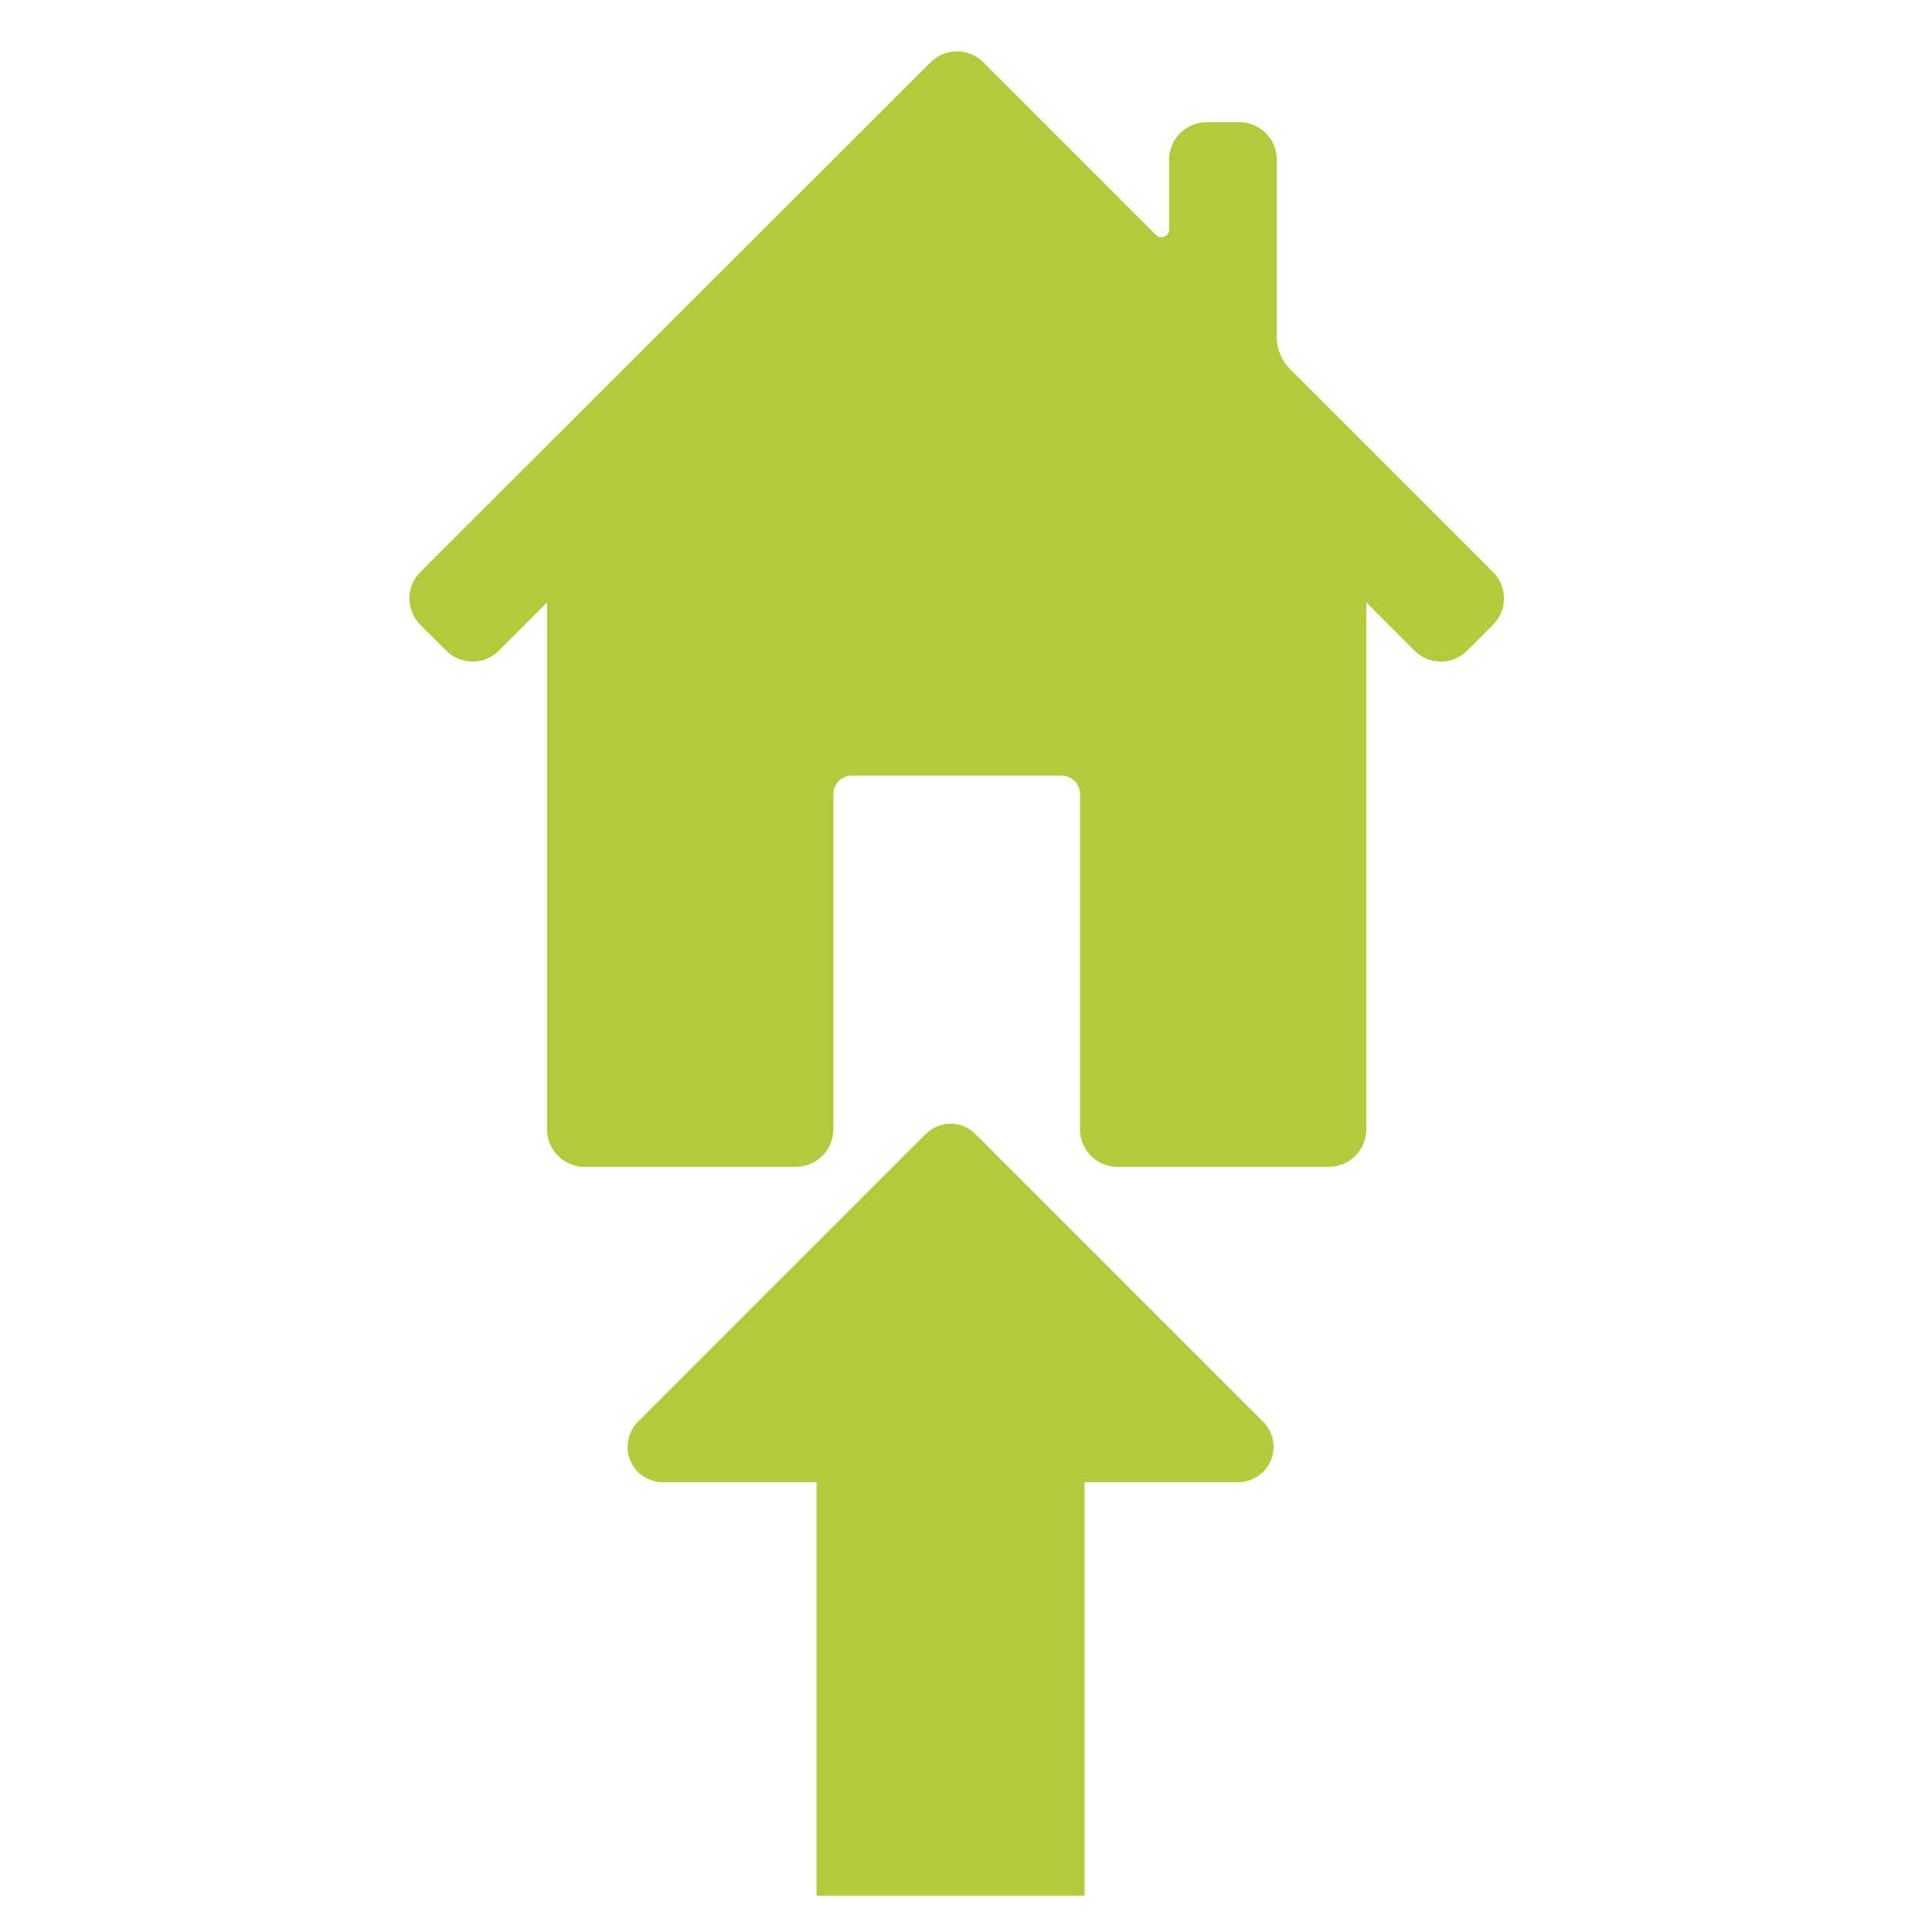
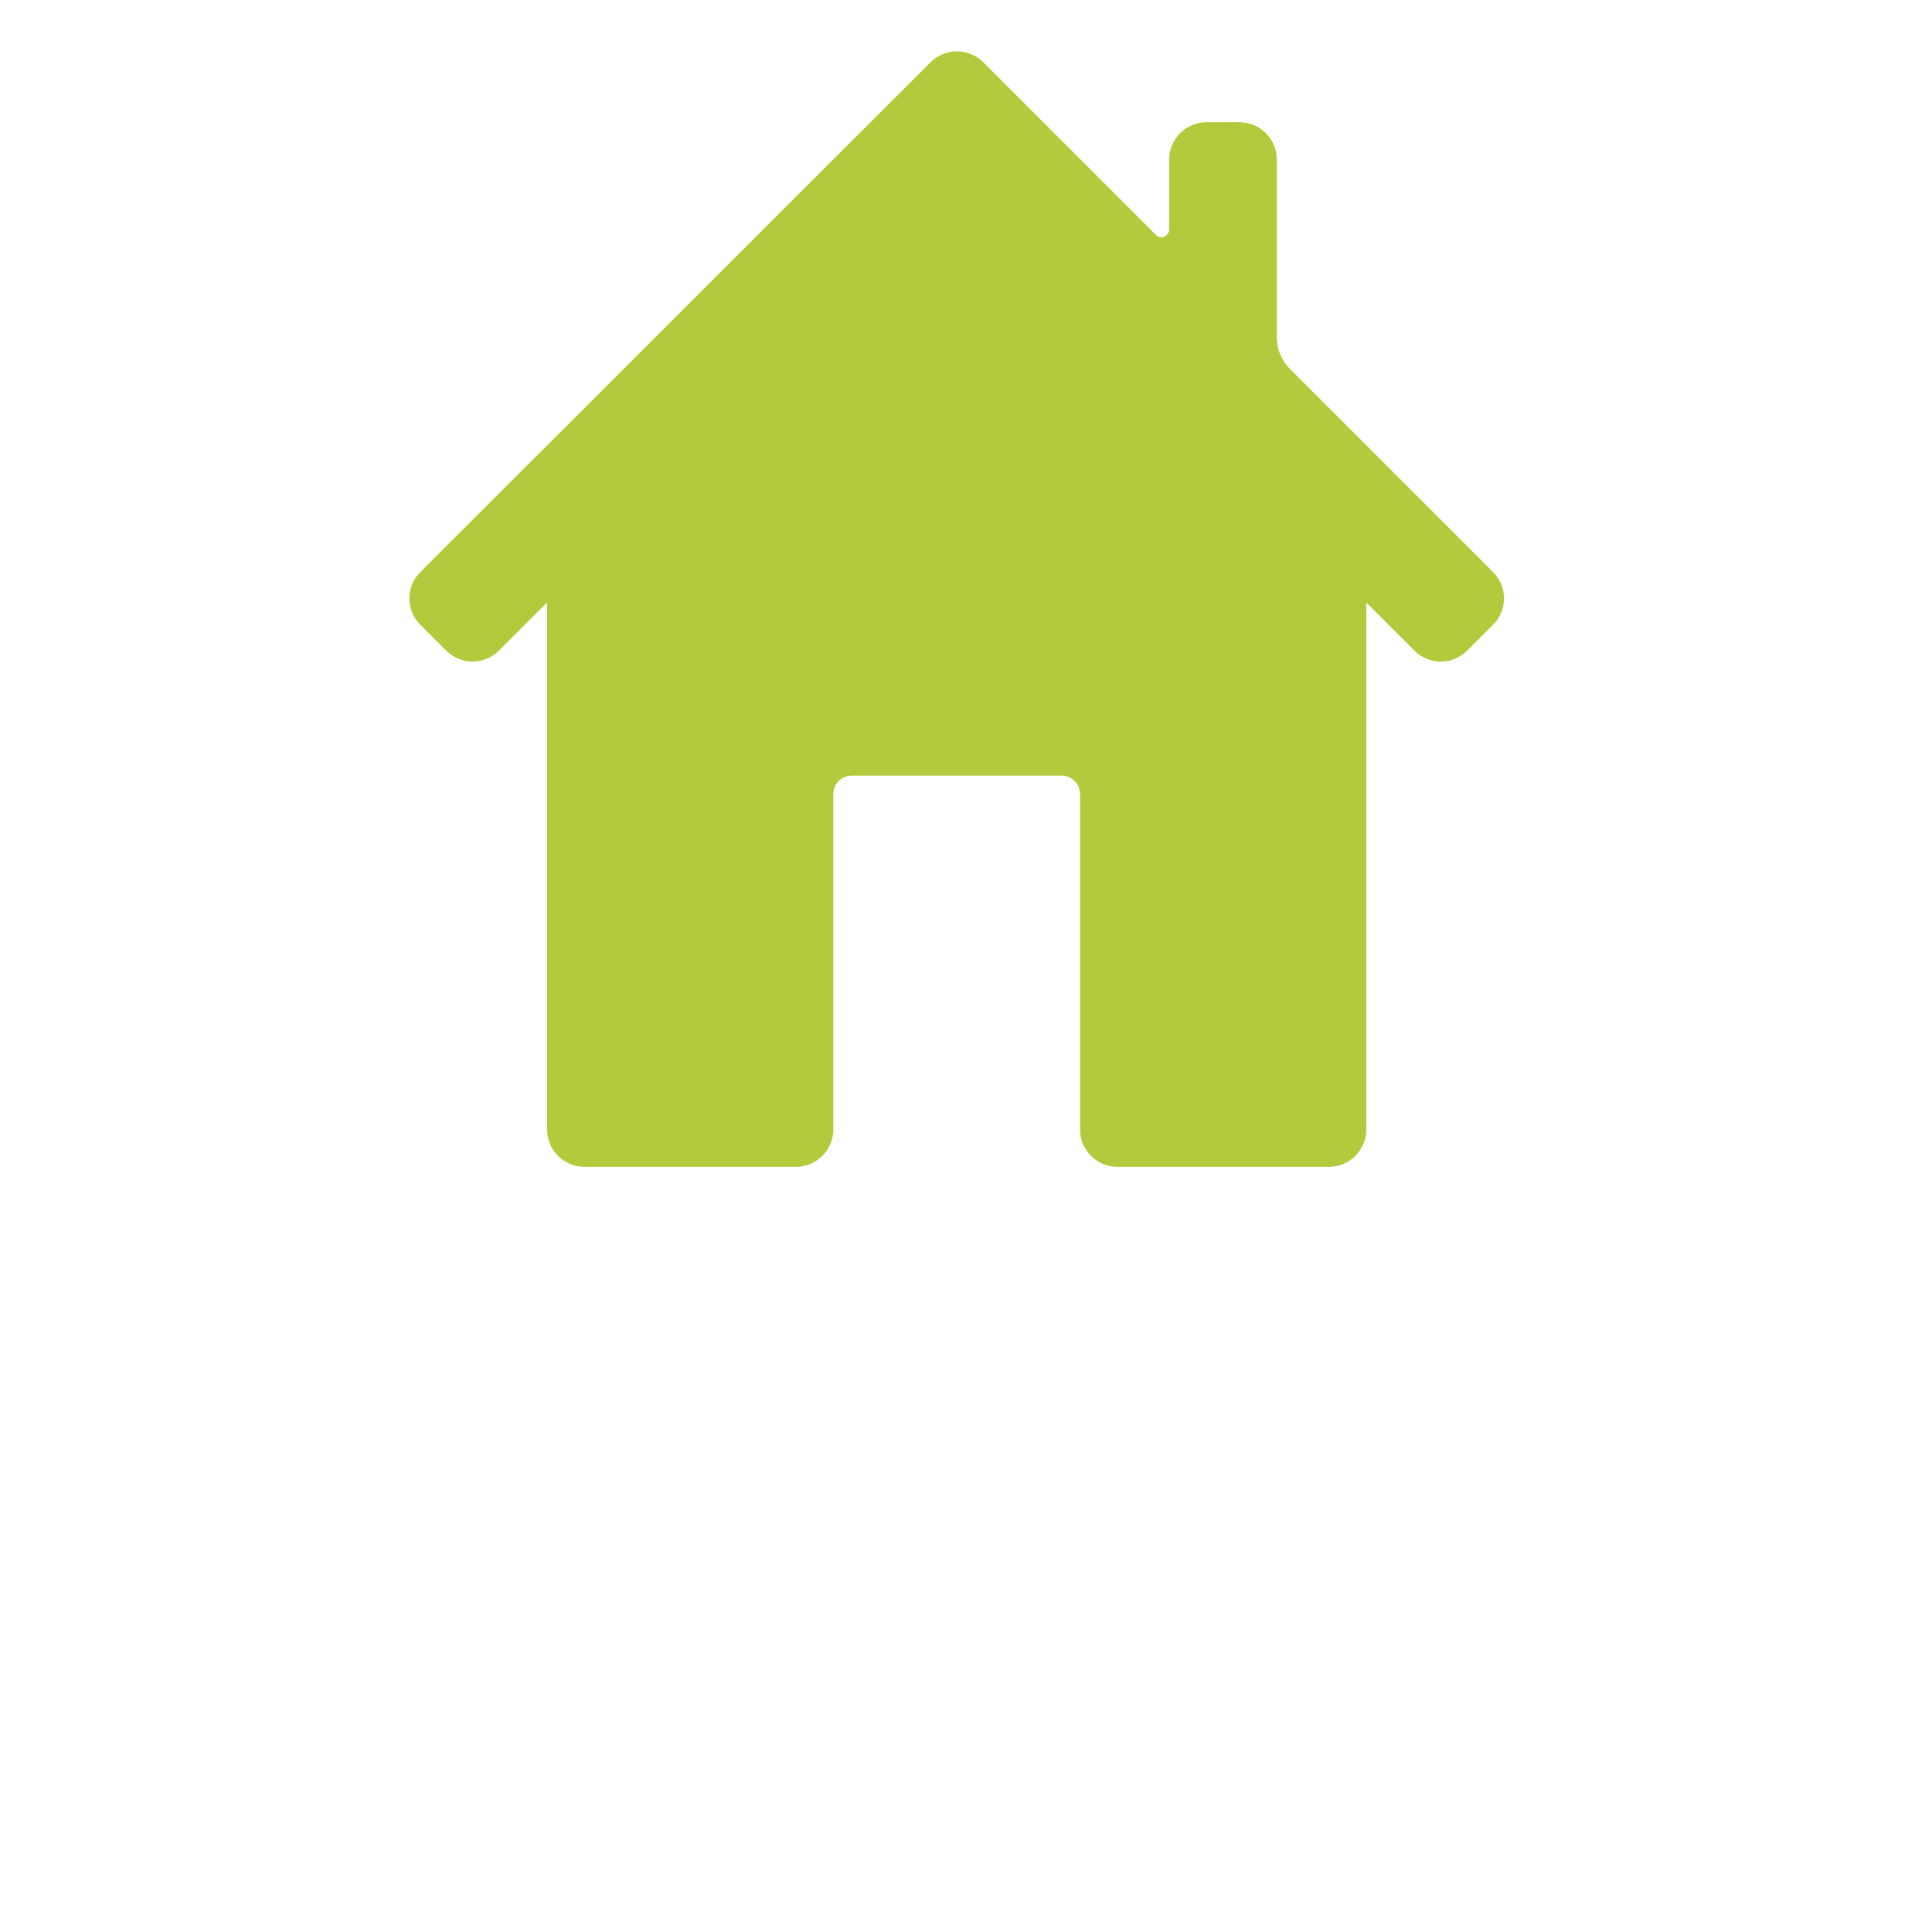
<svg xmlns="http://www.w3.org/2000/svg" version="1.1" id="Calque_1" x="0px" y="0px" viewBox="0 0 425.2 425.2" style="enable-background:new 0 0 425.2 425.2;" xml:space="preserve">
  <style type="text/css">
	.st0{fill:#B2CB3C;}
</style>
  <path class="st0" d="M328.6,125.9l-44.7-44.7c-1.9-1.9-2.9-4.4-2.9-7V35.1c0-4.5-3.7-8.2-8.2-8.2h-7.3c-4.5,0-8.2,3.7-8.2,8.2v15.4  c0,1.5-1.8,2.3-2.9,1.2l-38-38c-3.2-3.2-8.4-3.2-11.6,0L92.5,125.9c-3.2,3.2-3.2,8.4,0,11.6l5.7,5.7c3.2,3.2,8.4,3.2,11.6,0  c3.3-3.3,6.9-6.9,10.6-10.6v116c0,4.5,3.7,8.2,8.2,8.2h46.6c4.5,0,8.2-3.7,8.2-8.2v-73.8c0-2.3,1.8-4.1,4.1-4.1h46.1  c2.3,0,4.1,1.8,4.1,4.1v73.8c0,4.5,3.7,8.2,8.2,8.2h46.6c4.5,0,8.2-3.7,8.2-8.2v-116c4.2,4.2,7.8,7.8,10.6,10.6  c3.2,3.2,8.4,3.2,11.6,0l5.7-5.7C331.8,134.3,331.8,129.1,328.6,125.9z" />
-   <path class="st0" d="M203.7,249.6l-63.3,63.3c-2.2,2.2-2.9,5.6-1.7,8.5c1.2,2.9,4,4.8,7.2,4.8h33.8v91h59v-91h33.8  c3.1,0,6-1.9,7.2-4.8c0.4-1,0.6-2,0.6-3c0-2-0.8-4-2.3-5.5l-63.3-63.3c-1.4-1.4-3.4-2.3-5.5-2.3  C207.2,247.3,205.2,248.1,203.7,249.6z" />
</svg>